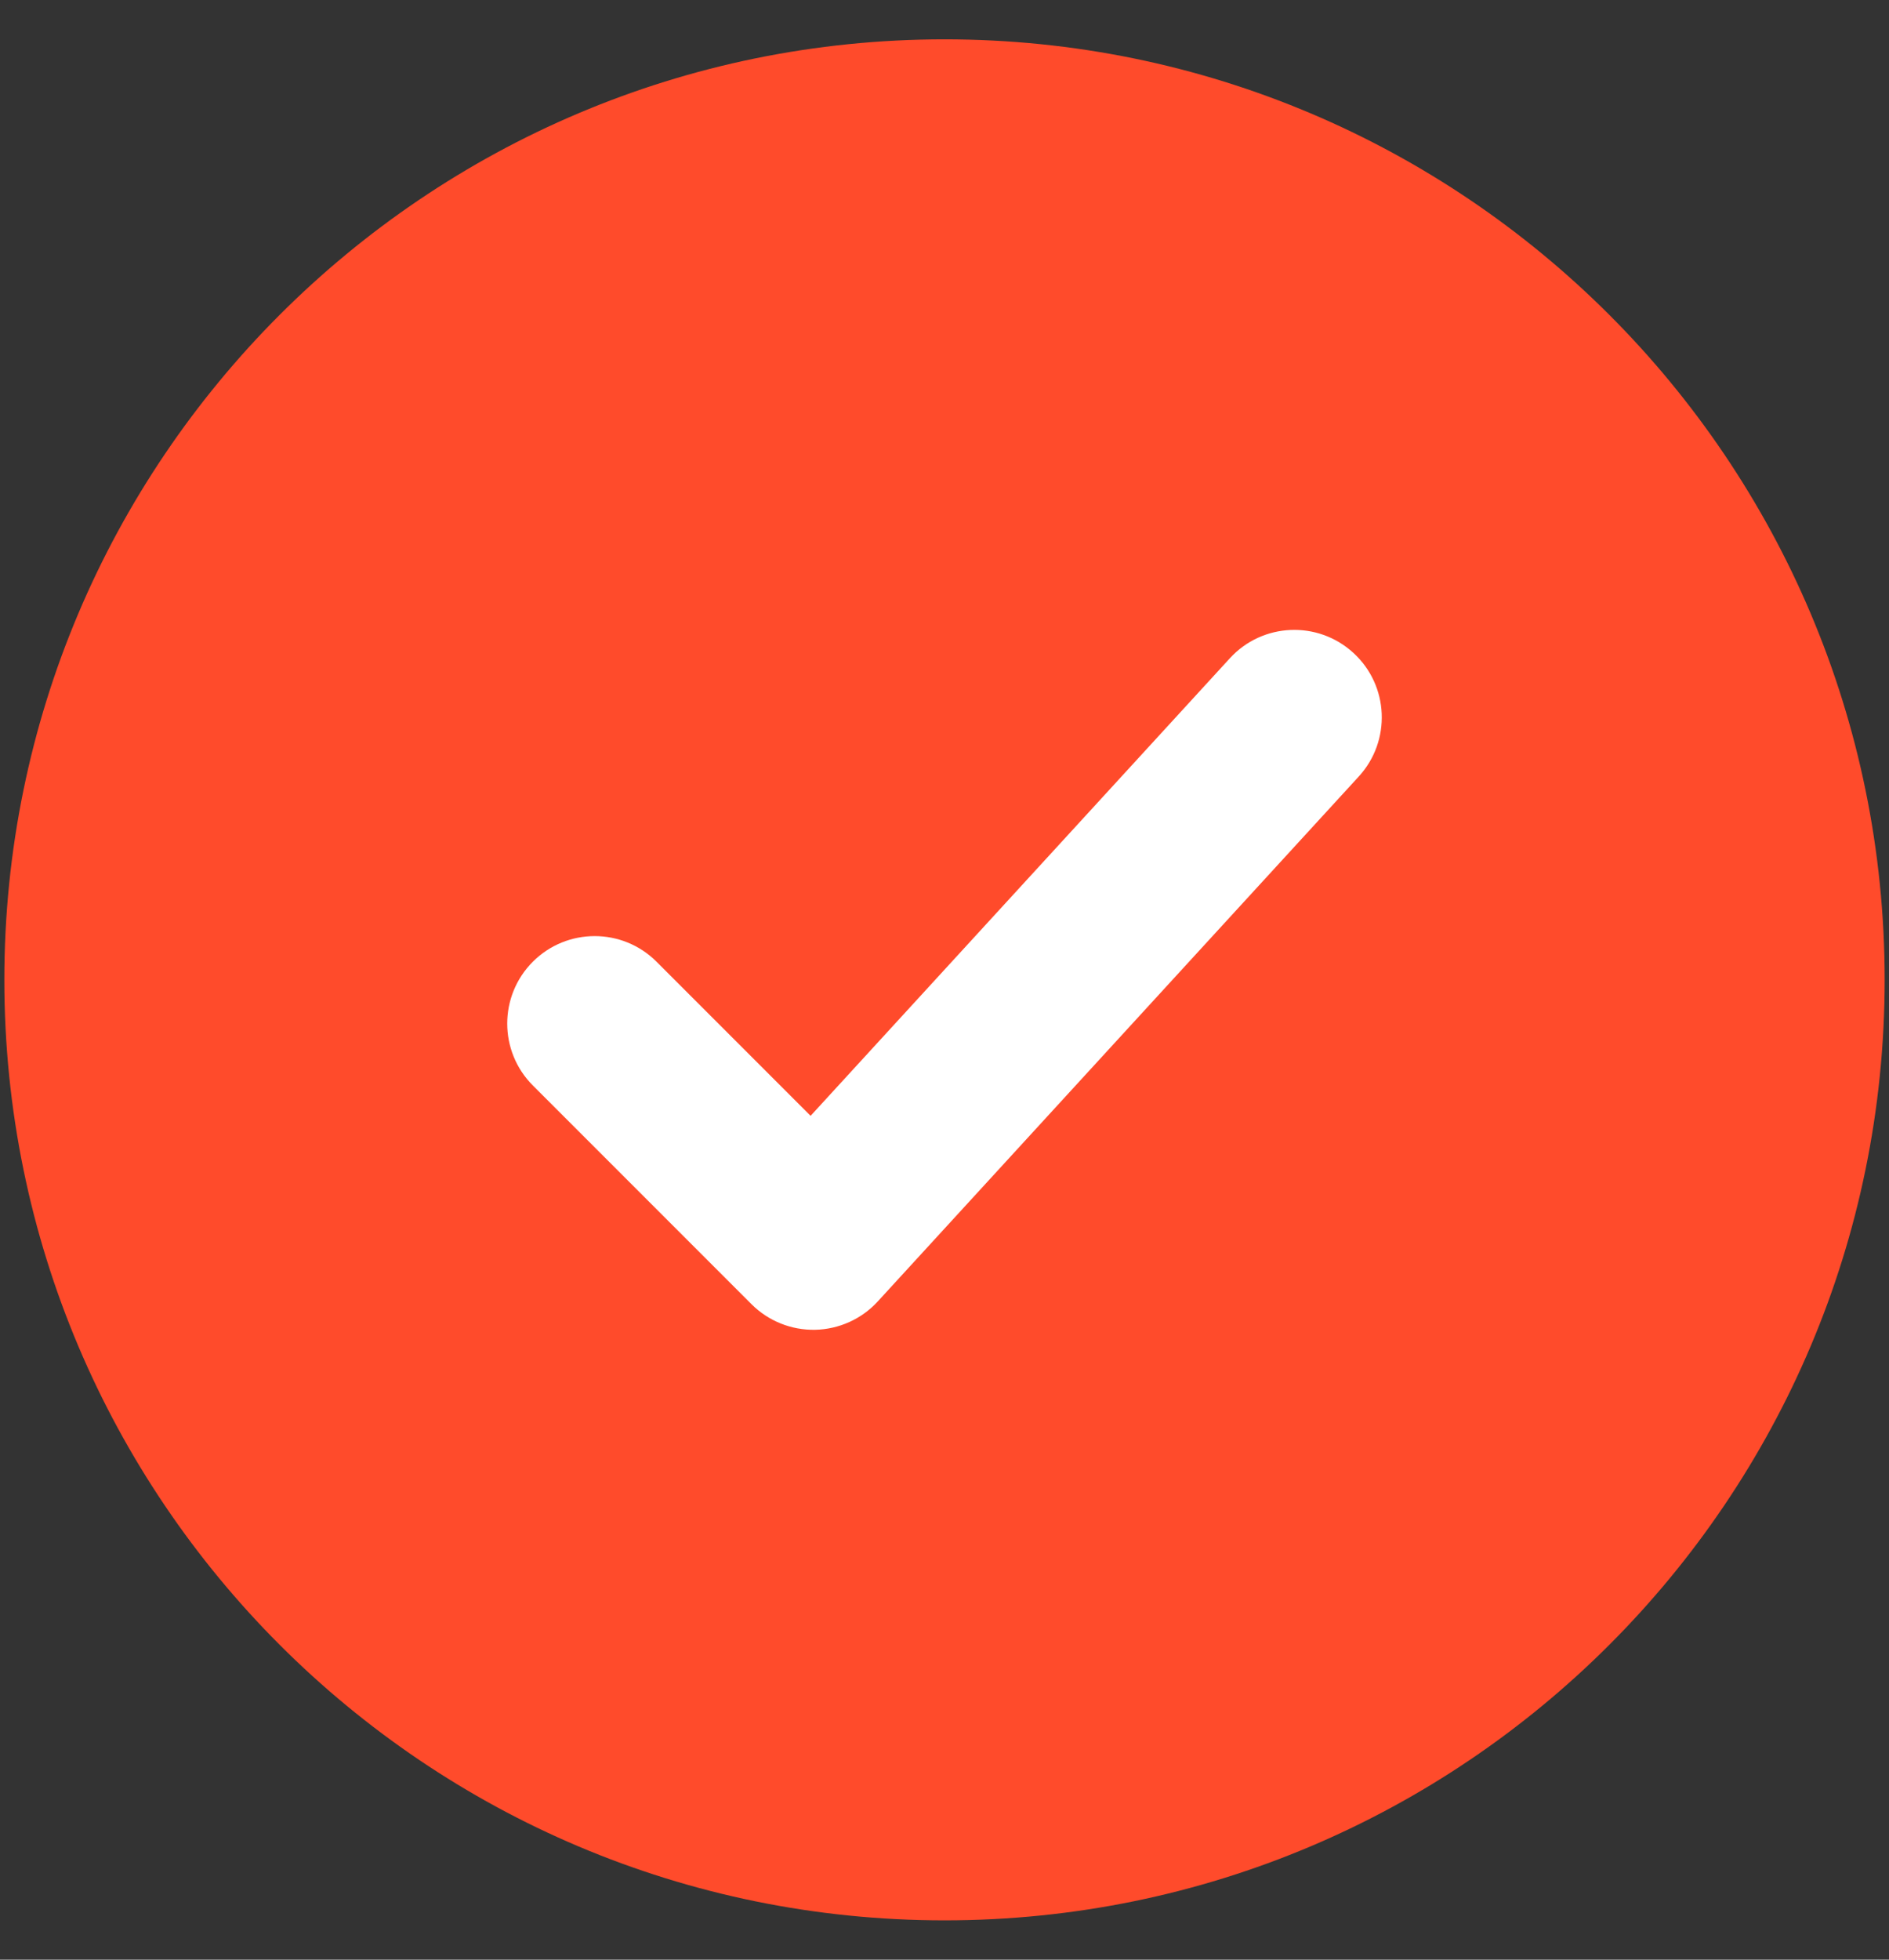
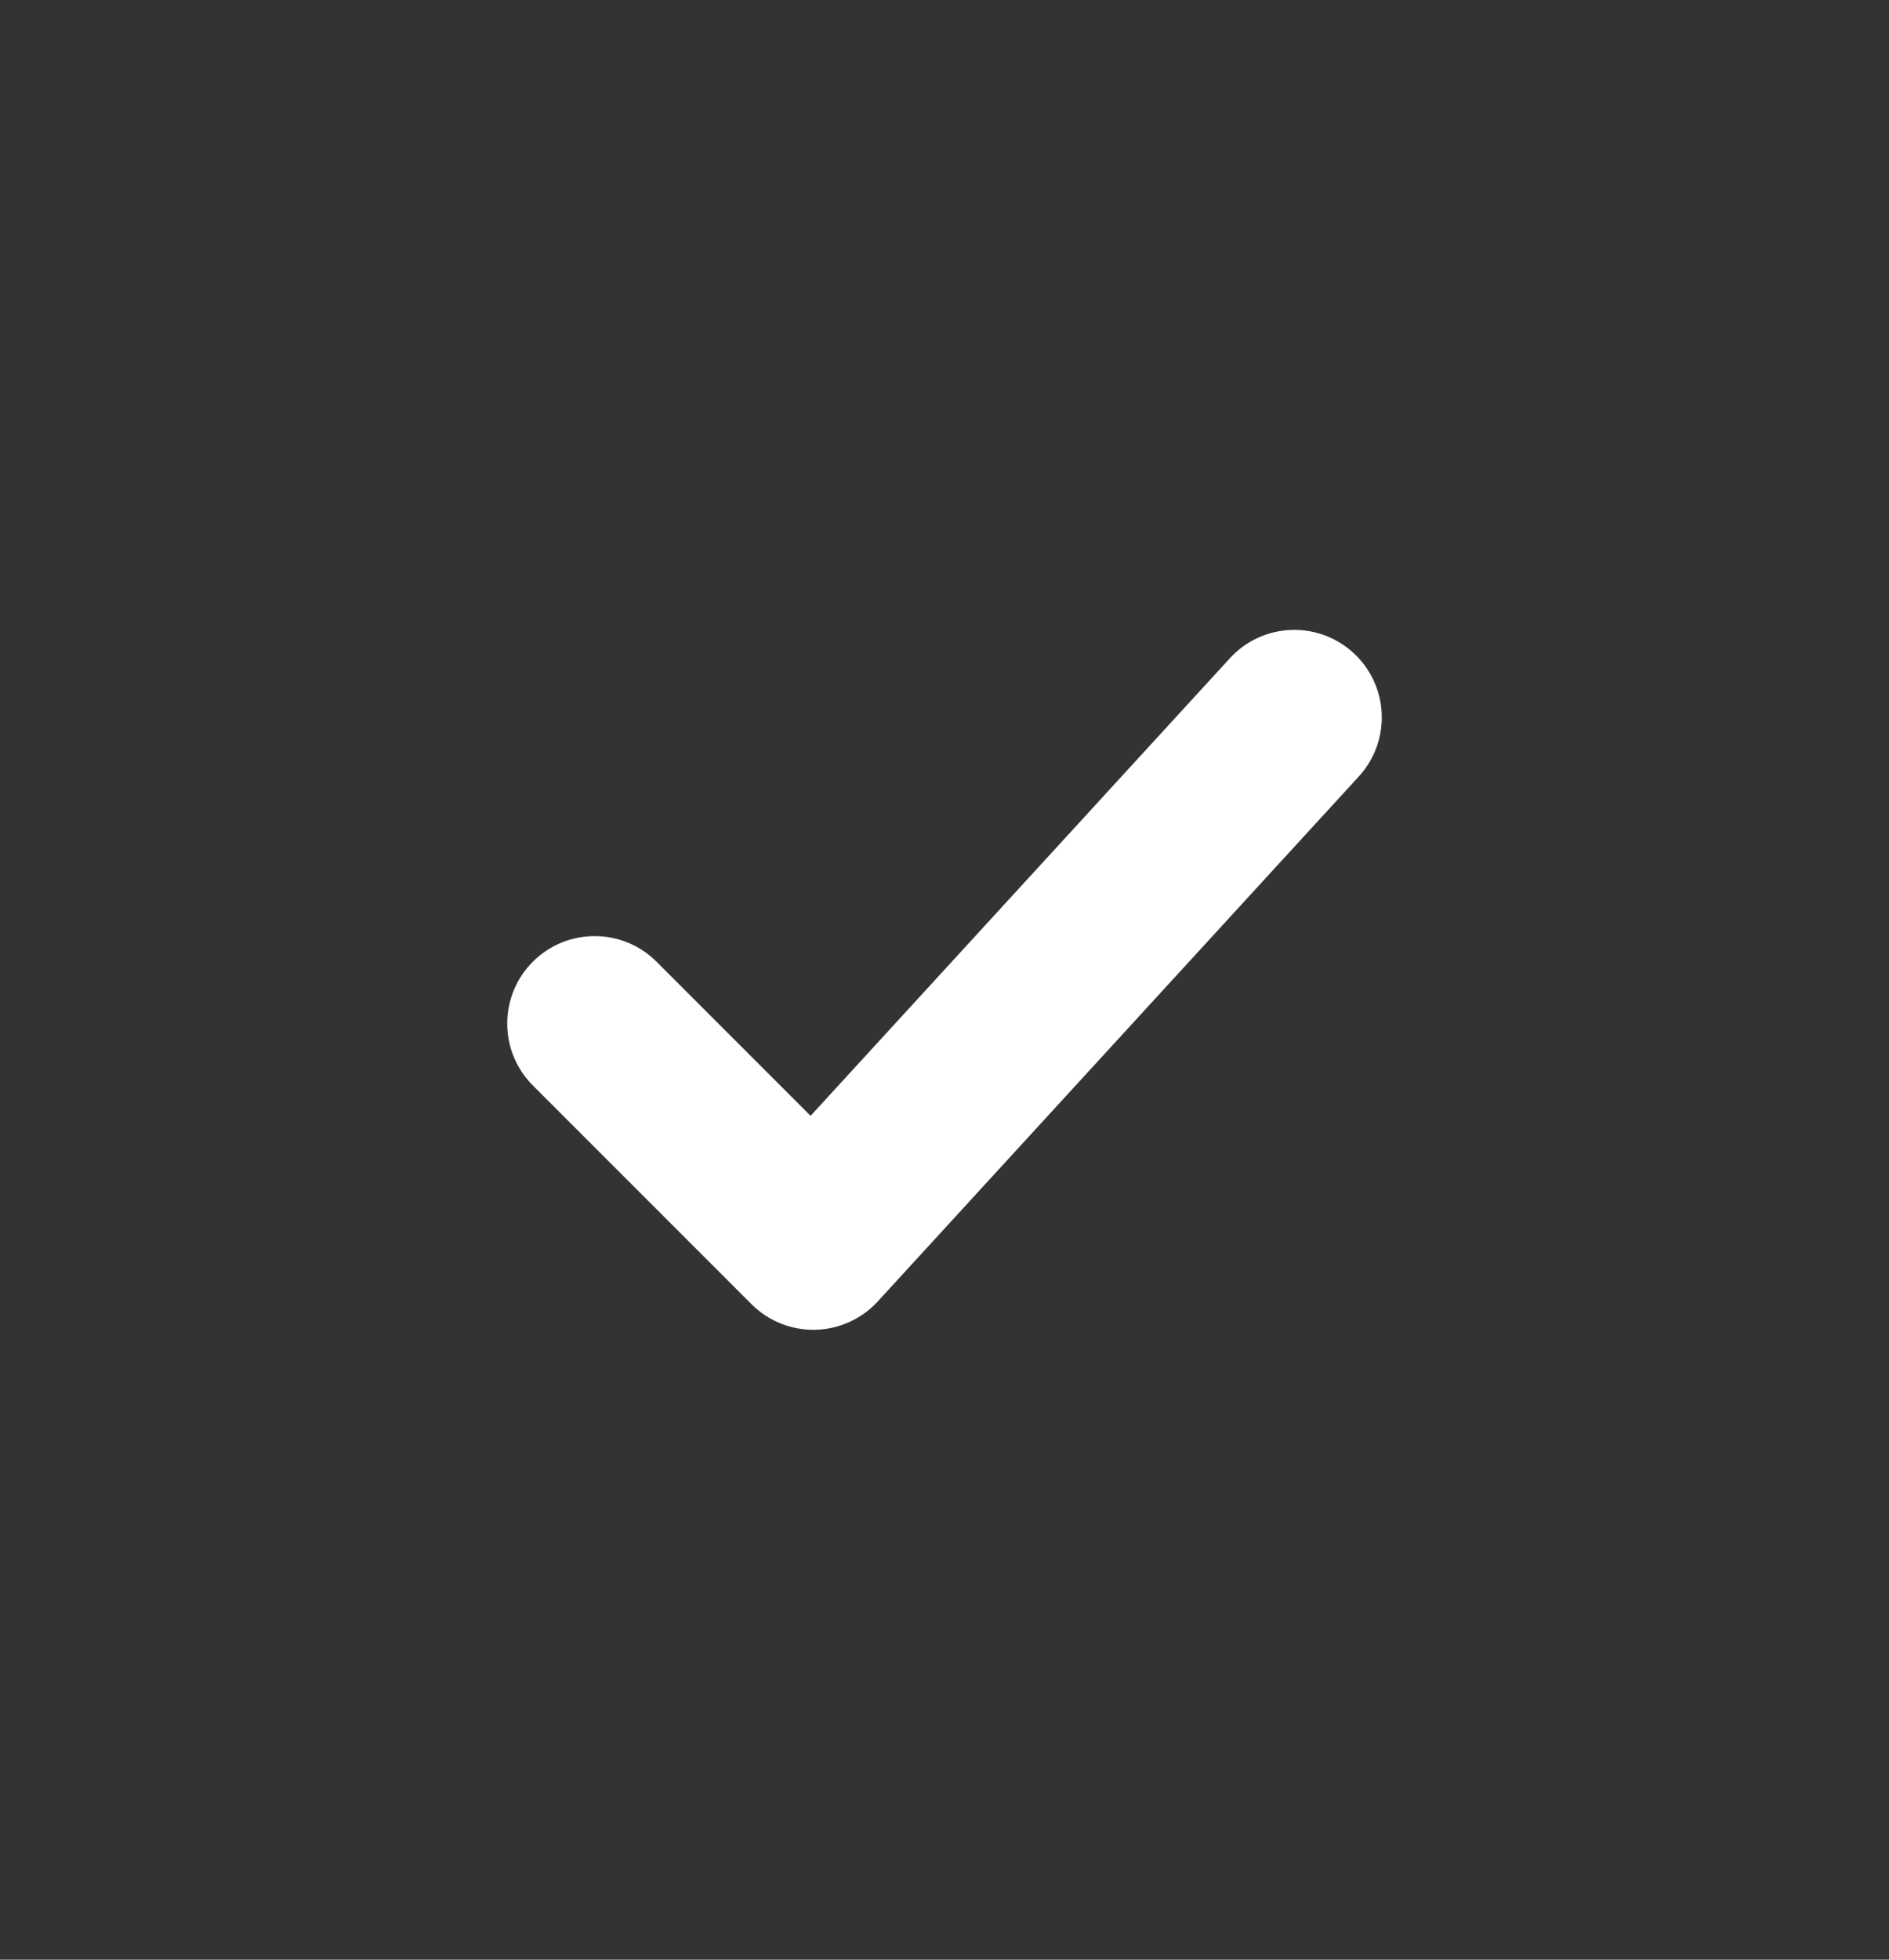
<svg xmlns="http://www.w3.org/2000/svg" width="27" height="28" viewBox="0 0 27 28" fill="none">
  <rect x="0" y="0" width="27" height="28" fill="#333333" stroke="none" />
-   <path d="M13.5 27.438C6.079 27.438 0.062 21.421 0.062 14C0.062 6.579 6.079 0.562 13.5 0.562C20.921 0.562 26.938 6.579 26.938 14C26.938 21.421 20.921 27.438 13.5 27.438Z" fill="#FF4B2B" />
  <path fill-rule="evenodd" clip-rule="evenodd" d="M19.421 11.095C19.888 10.586 19.854 9.795 19.345 9.329C18.836 8.862 18.045 8.896 17.579 9.405L11.586 15.943L9.384 13.741C8.896 13.253 8.104 13.253 7.616 13.741C7.128 14.229 7.128 15.021 7.616 15.509L10.741 18.634C10.982 18.875 11.311 19.007 11.652 19C11.993 18.992 12.316 18.846 12.546 18.595L19.421 11.095Z" fill="white" />
</svg>